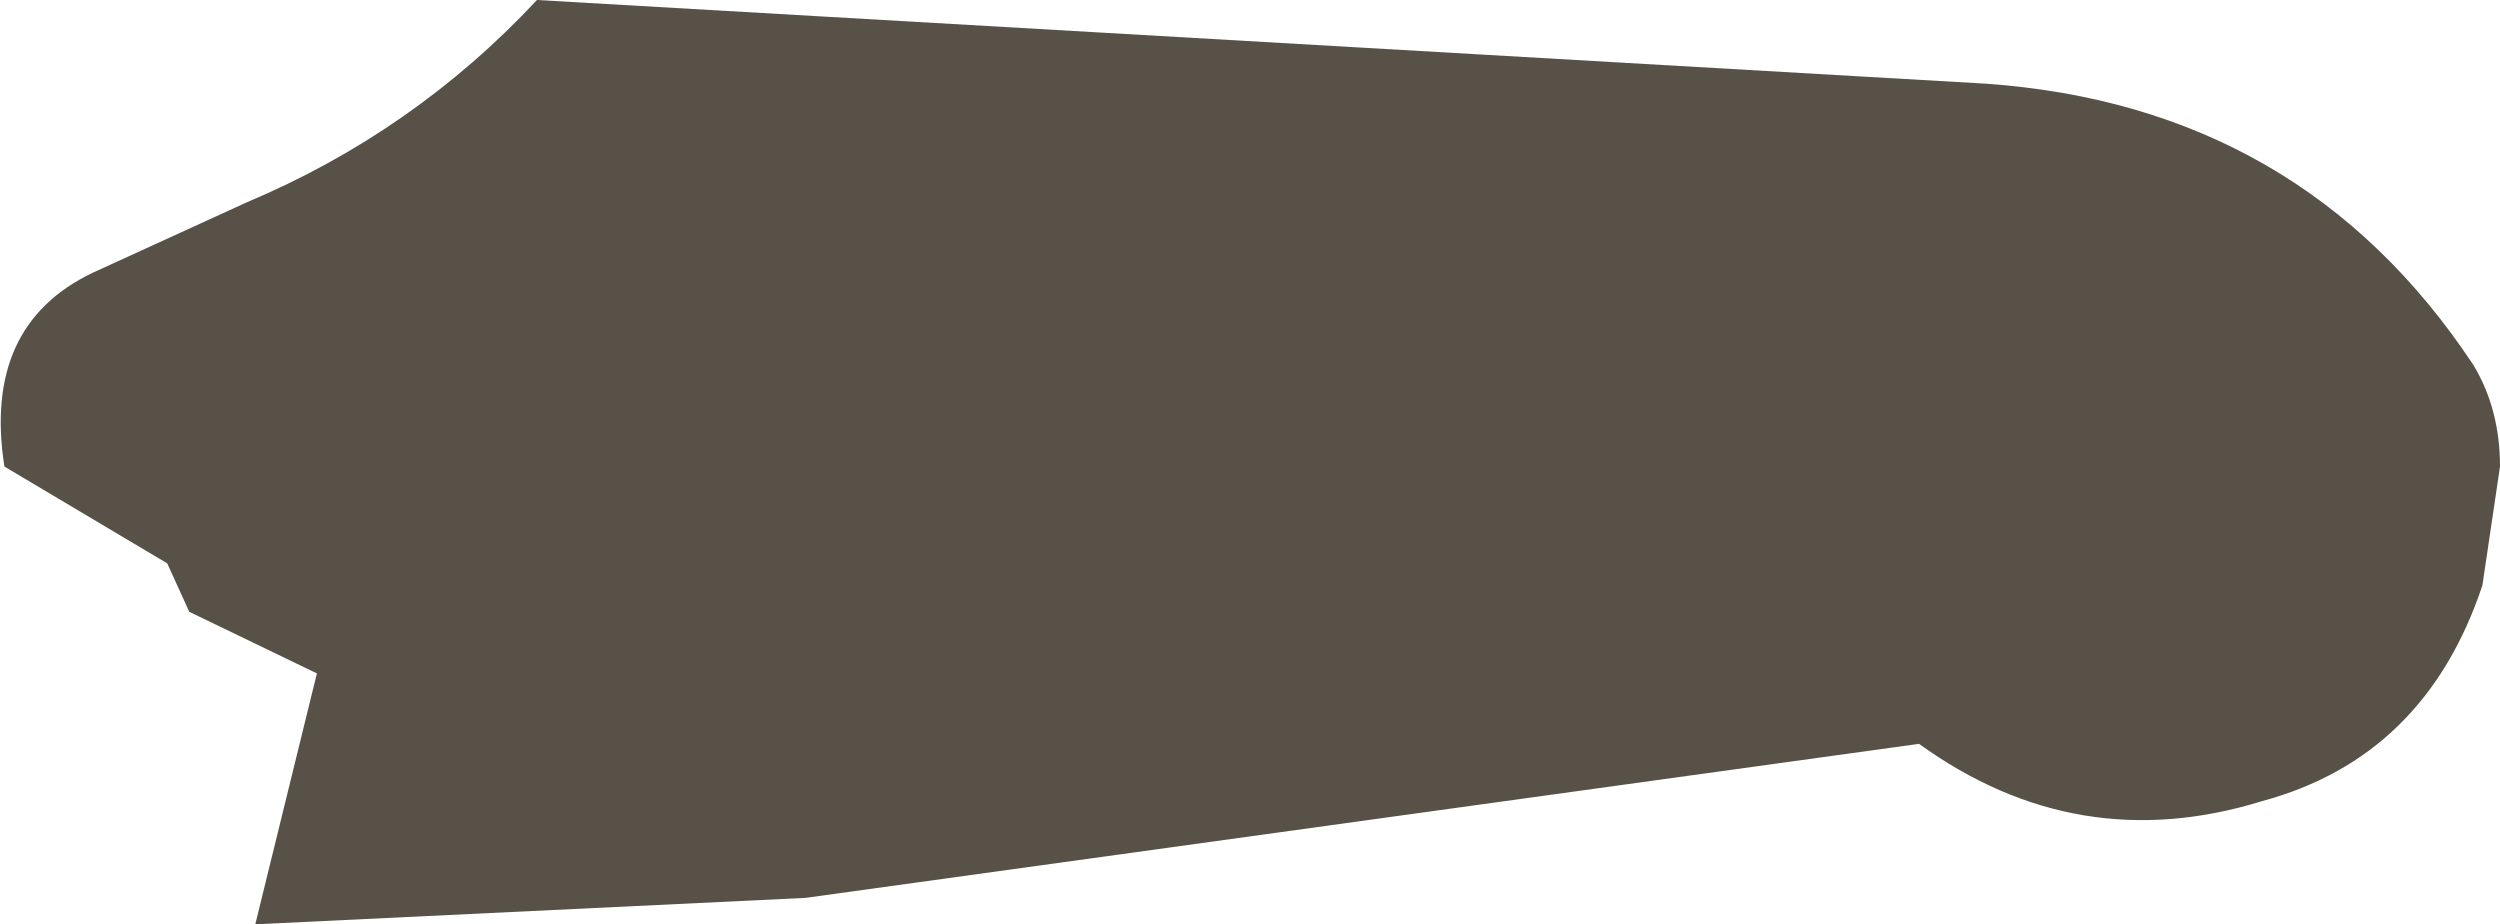
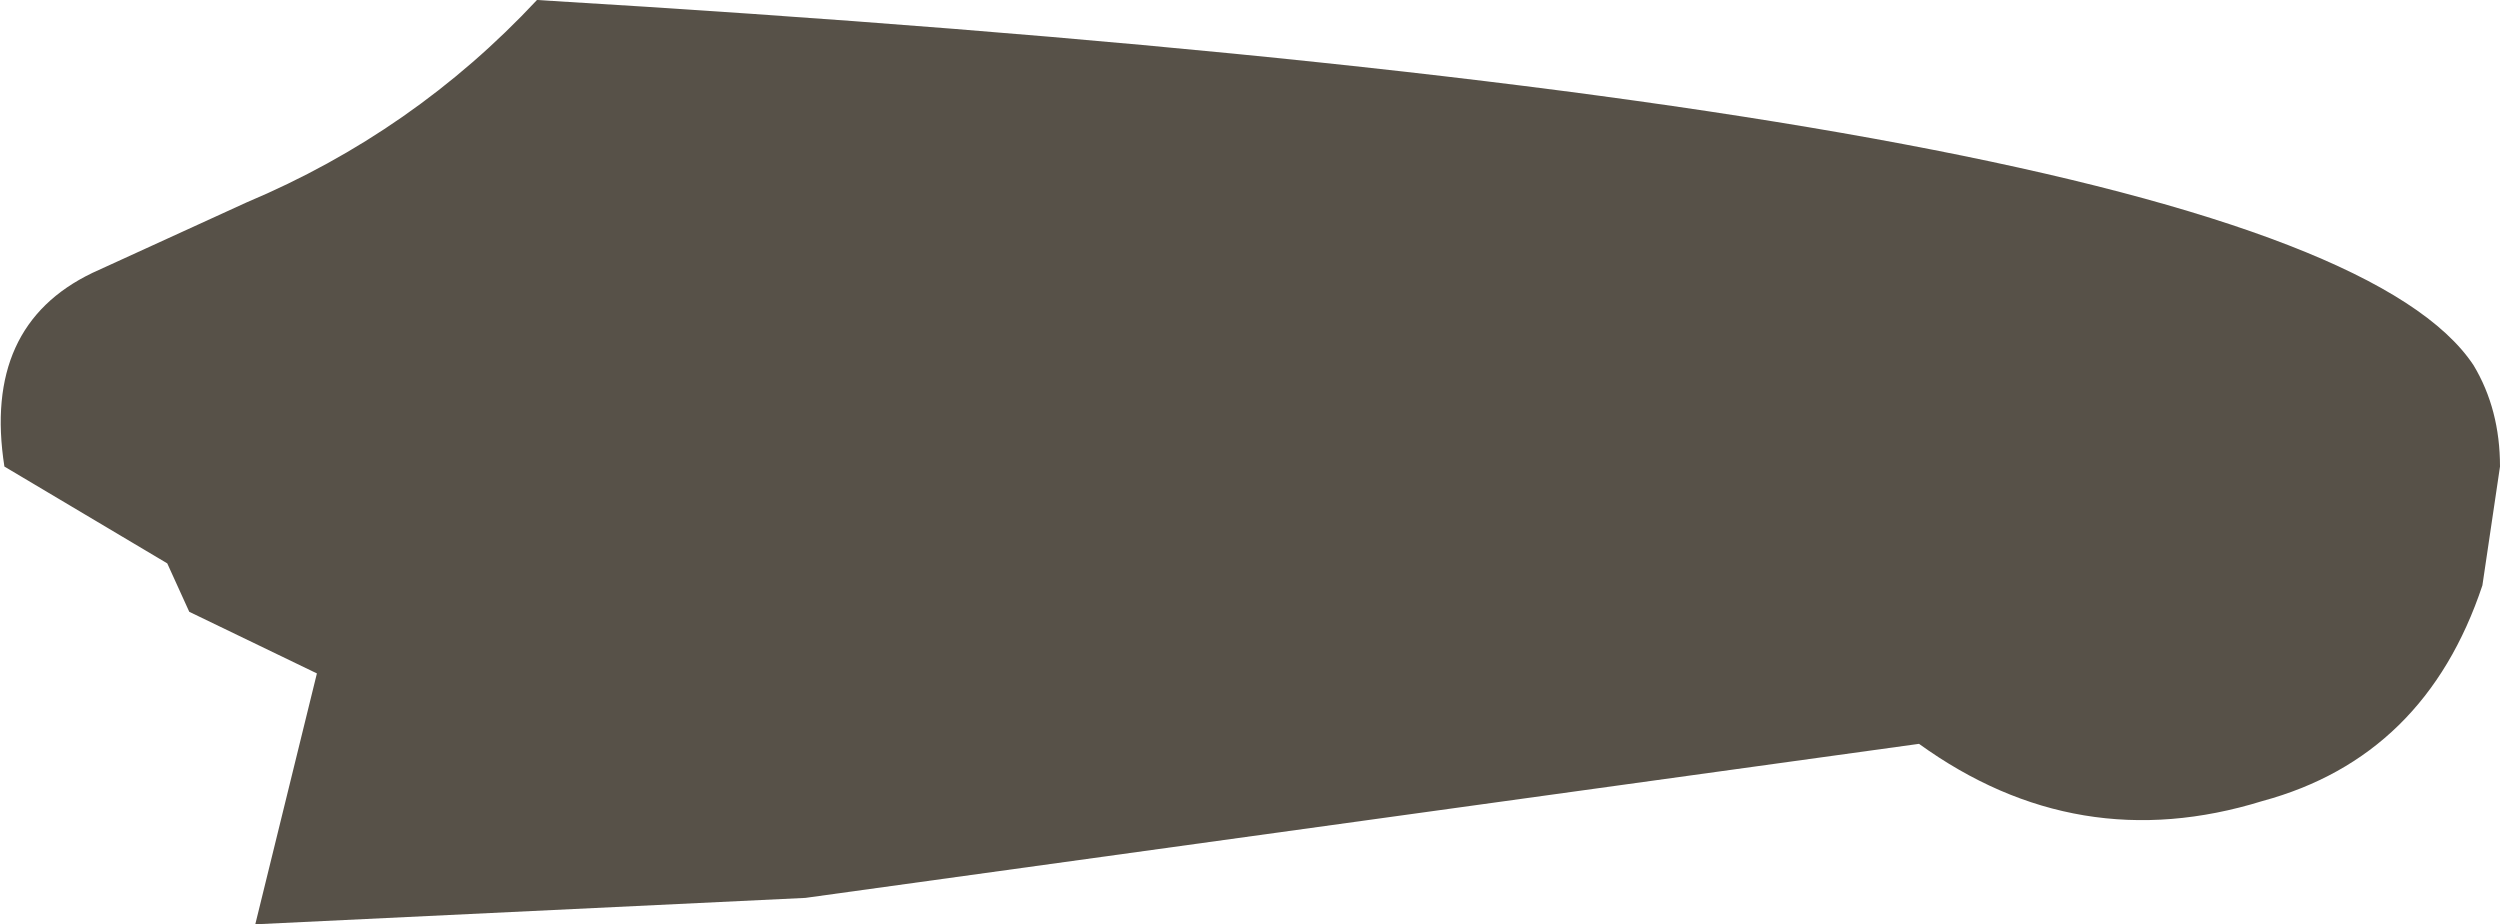
<svg xmlns="http://www.w3.org/2000/svg" height="10.5px" width="28.4px">
  <g transform="matrix(1.0, 0.0, 0.0, 1.0, 37.4, -40.3)">
-     <path d="M-34.6 42.6 Q-32.7 41.8 -31.3 40.3 L-14.85 41.25 Q-11.25 41.5 -9.3 44.45 -9.0 44.95 -9.0 45.6 L-9.2 46.95 Q-9.85 48.9 -11.7 49.4 -13.8 50.05 -15.6 48.75 L-28.25 50.5 -34.5 50.8 -33.8 47.95 -35.25 47.25 -35.5 46.7 -37.35 45.6 Q-37.6 44.0 -36.35 43.4 L-34.6 42.6" fill="#575148" fill-rule="evenodd" stroke="none" />
+     <path d="M-34.6 42.6 Q-32.7 41.8 -31.3 40.3 Q-11.25 41.5 -9.3 44.45 -9.0 44.95 -9.0 45.6 L-9.2 46.95 Q-9.85 48.9 -11.7 49.4 -13.8 50.05 -15.6 48.75 L-28.25 50.5 -34.5 50.8 -33.8 47.95 -35.25 47.25 -35.5 46.7 -37.35 45.6 Q-37.6 44.0 -36.35 43.4 L-34.6 42.6" fill="#575148" fill-rule="evenodd" stroke="none" />
  </g>
</svg>